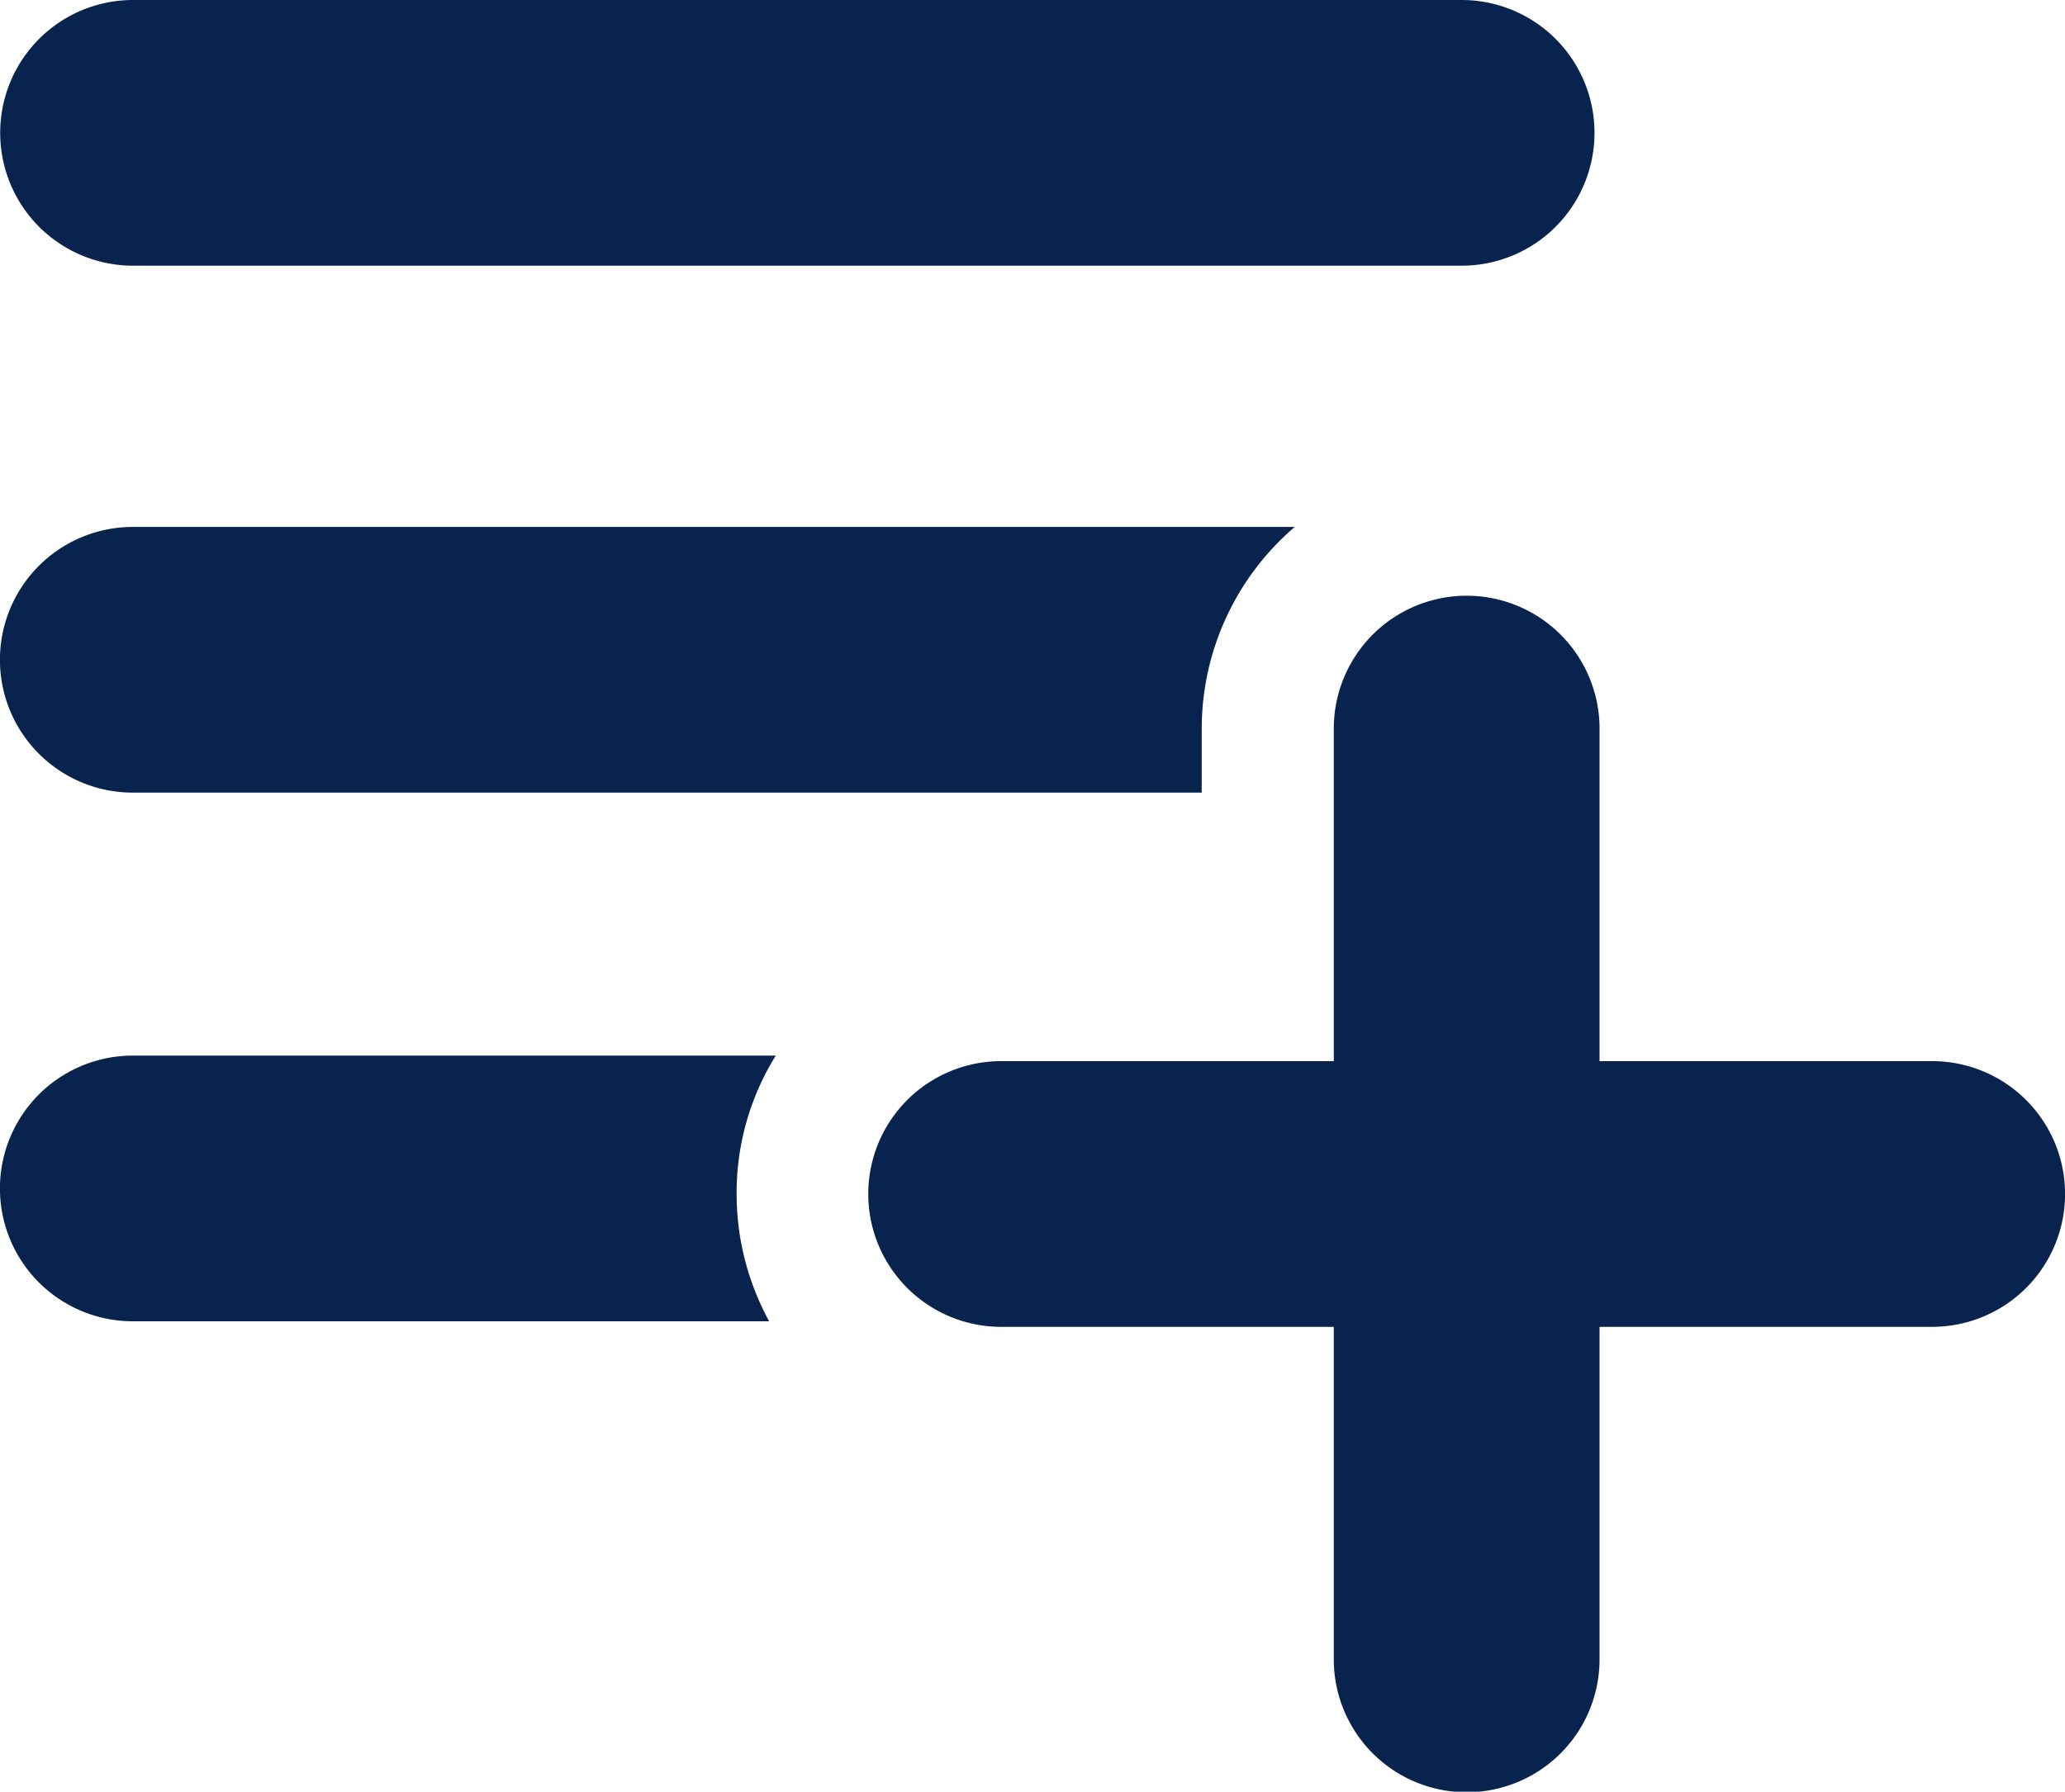
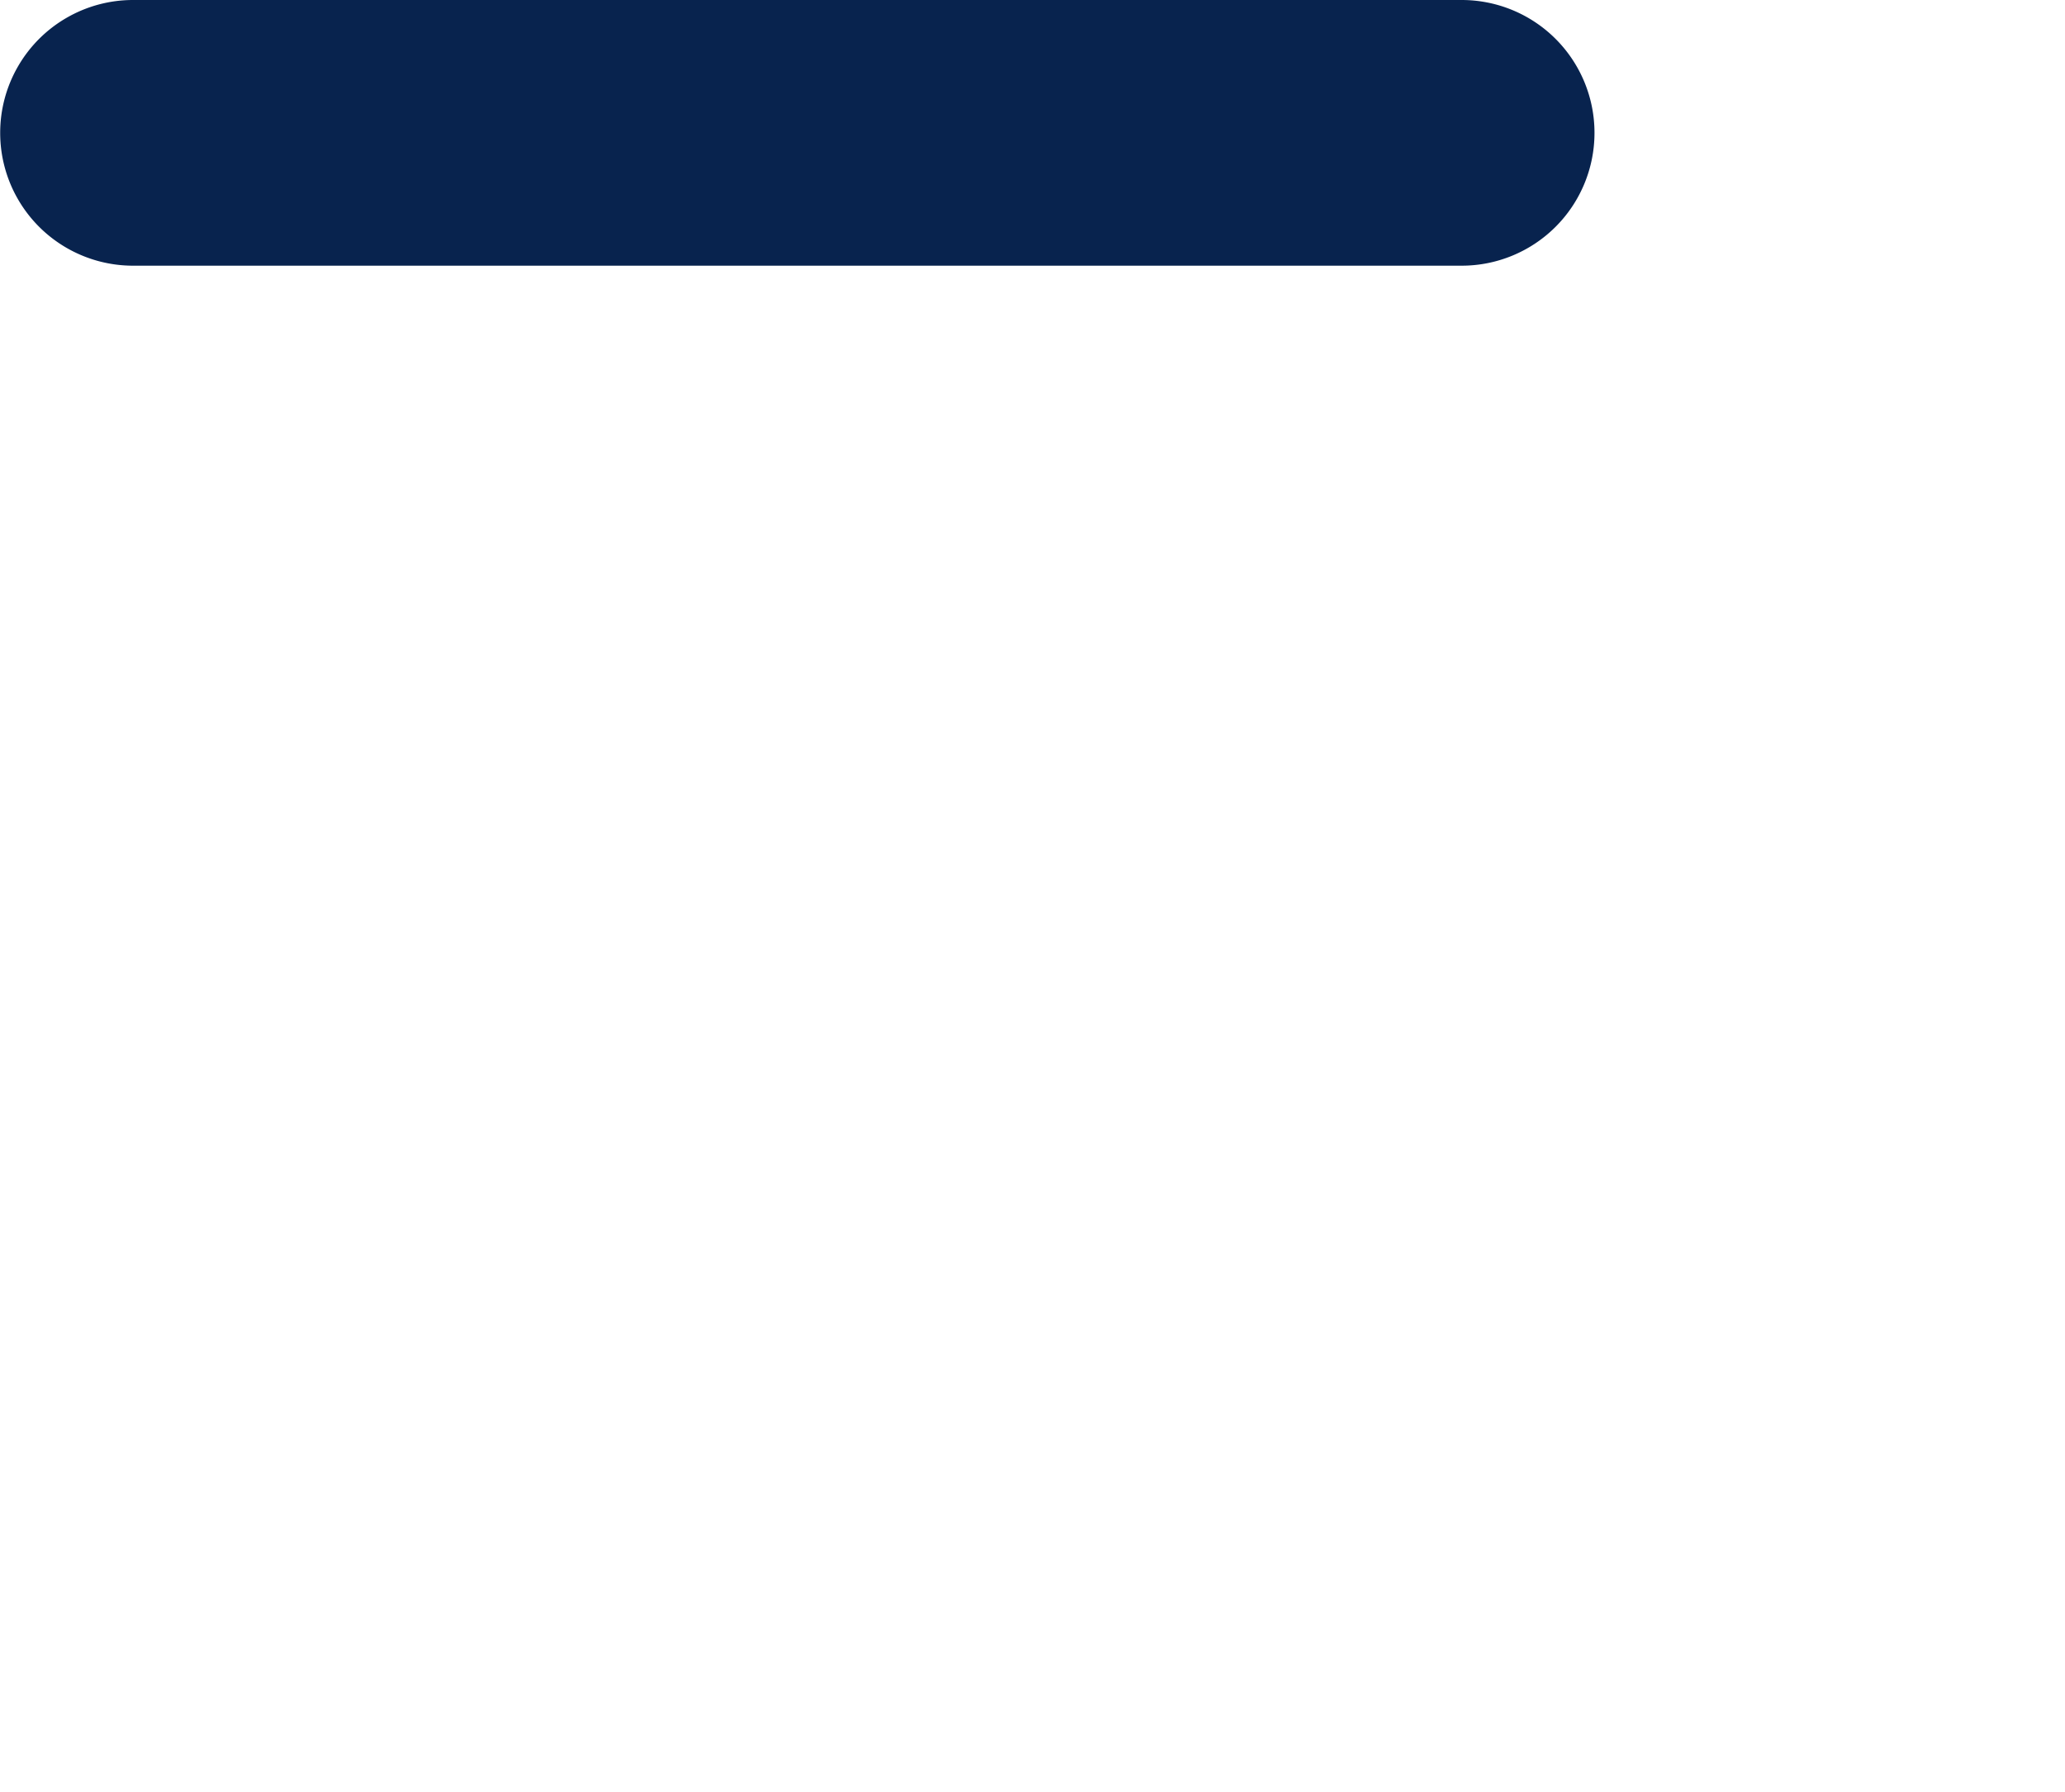
<svg xmlns="http://www.w3.org/2000/svg" width="16.761" height="14.546" viewBox="0 0 16.761 14.546">
  <g id="icon_download-list" transform="translate(-1.457 -3.511)">
    <path id="Caminho_2319" data-name="Caminho 2319" d="M14.4,4.589a1.078,1.078,0,0,0-1.078-1.078H2.538a1.078,1.078,0,0,0,0,2.157H13.322A1.078,1.078,0,0,0,14.4,4.589Z" transform="translate(-0.001 0)" fill="#08234e" />
-     <path id="Caminho_2320" data-name="Caminho 2320" d="M11.211,13.085a2.158,2.158,0,0,1,.755-1.639H2.535a1.078,1.078,0,1,0,0,2.157h8.676v-.518Z" transform="translate(0 -3.657)" fill="#08234e" />
-     <path id="Caminho_2321" data-name="Caminho 2321" d="M2.535,19.406a1.078,1.078,0,0,0,0,2.157H7.7a2.155,2.155,0,0,1-.264-1.035,2.107,2.107,0,0,1,.318-1.122Z" transform="translate(0 -7.325)" fill="#08234e" />
-     <path id="Caminho_2322" data-name="Caminho 2322" d="M23.17,16.263h-2.7v-2.7a1.078,1.078,0,1,0-2.157,0v2.7h-2.7a1.078,1.078,0,1,0,0,2.157h2.7v2.7a1.078,1.078,0,1,0,2.157,0v-2.7h2.7a1.078,1.078,0,1,0,0-2.157Z" transform="translate(-6.03 -4.137)" fill="#08234e" />
  </g>
</svg>